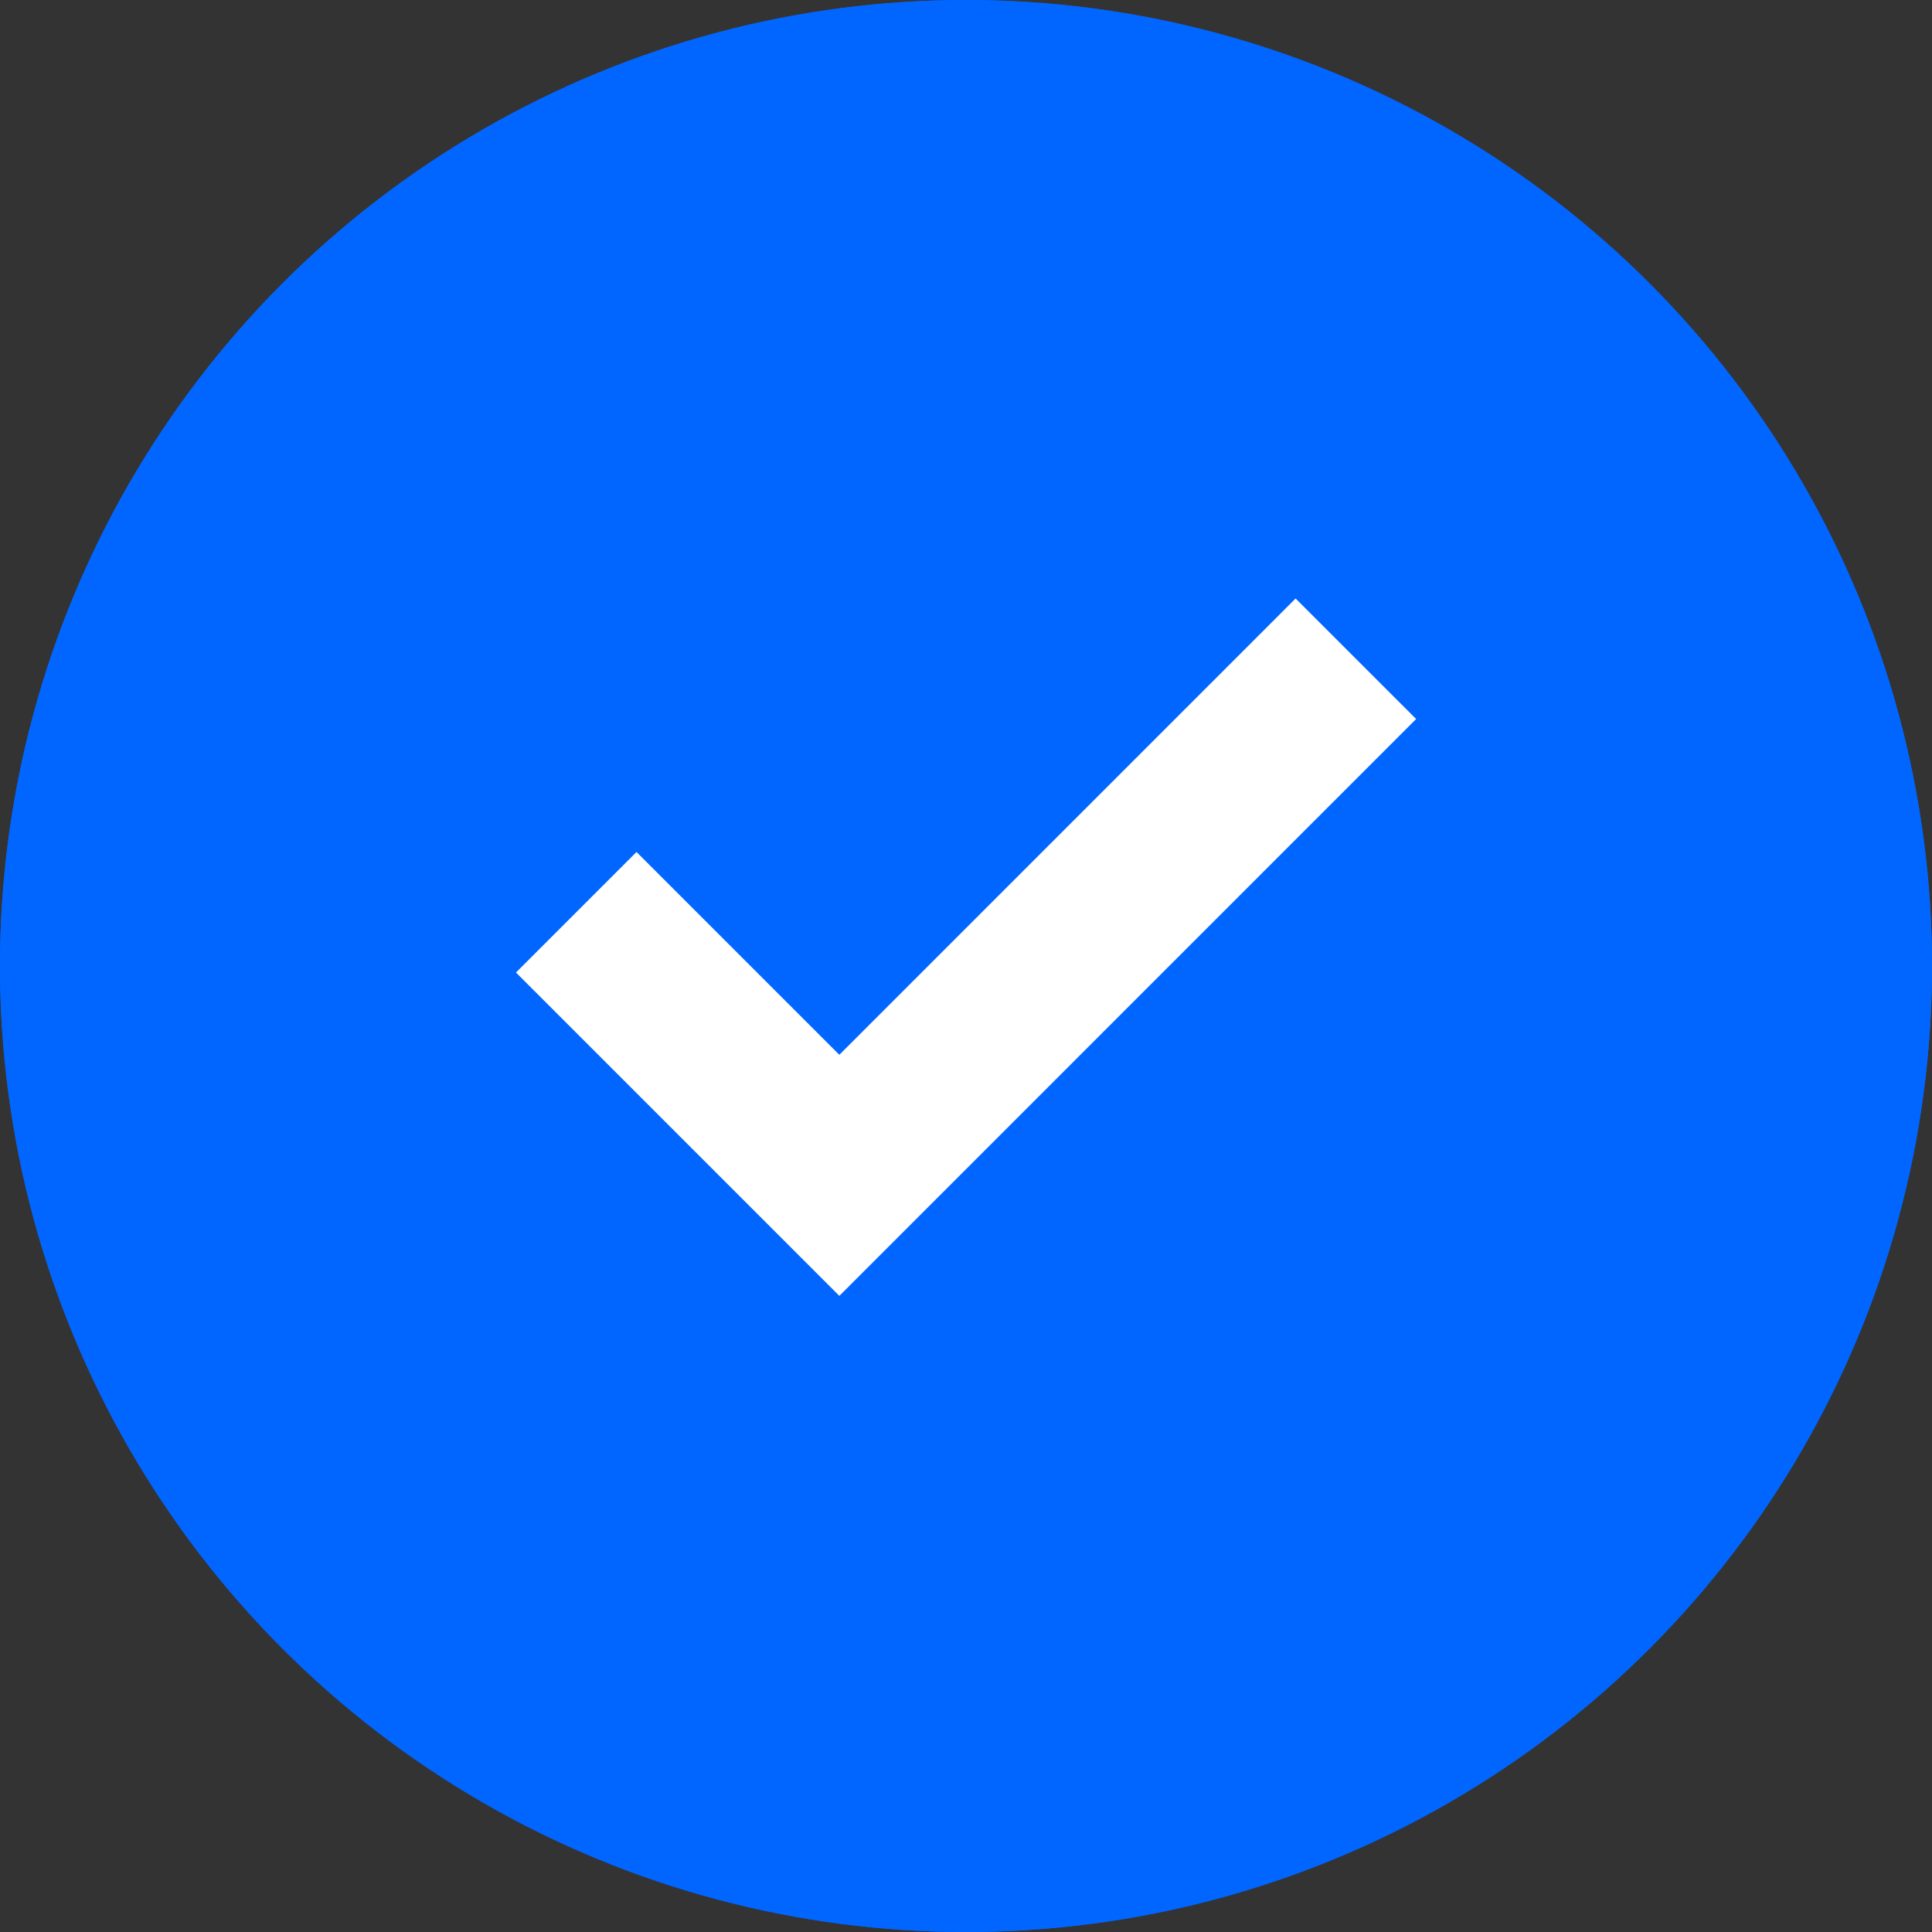
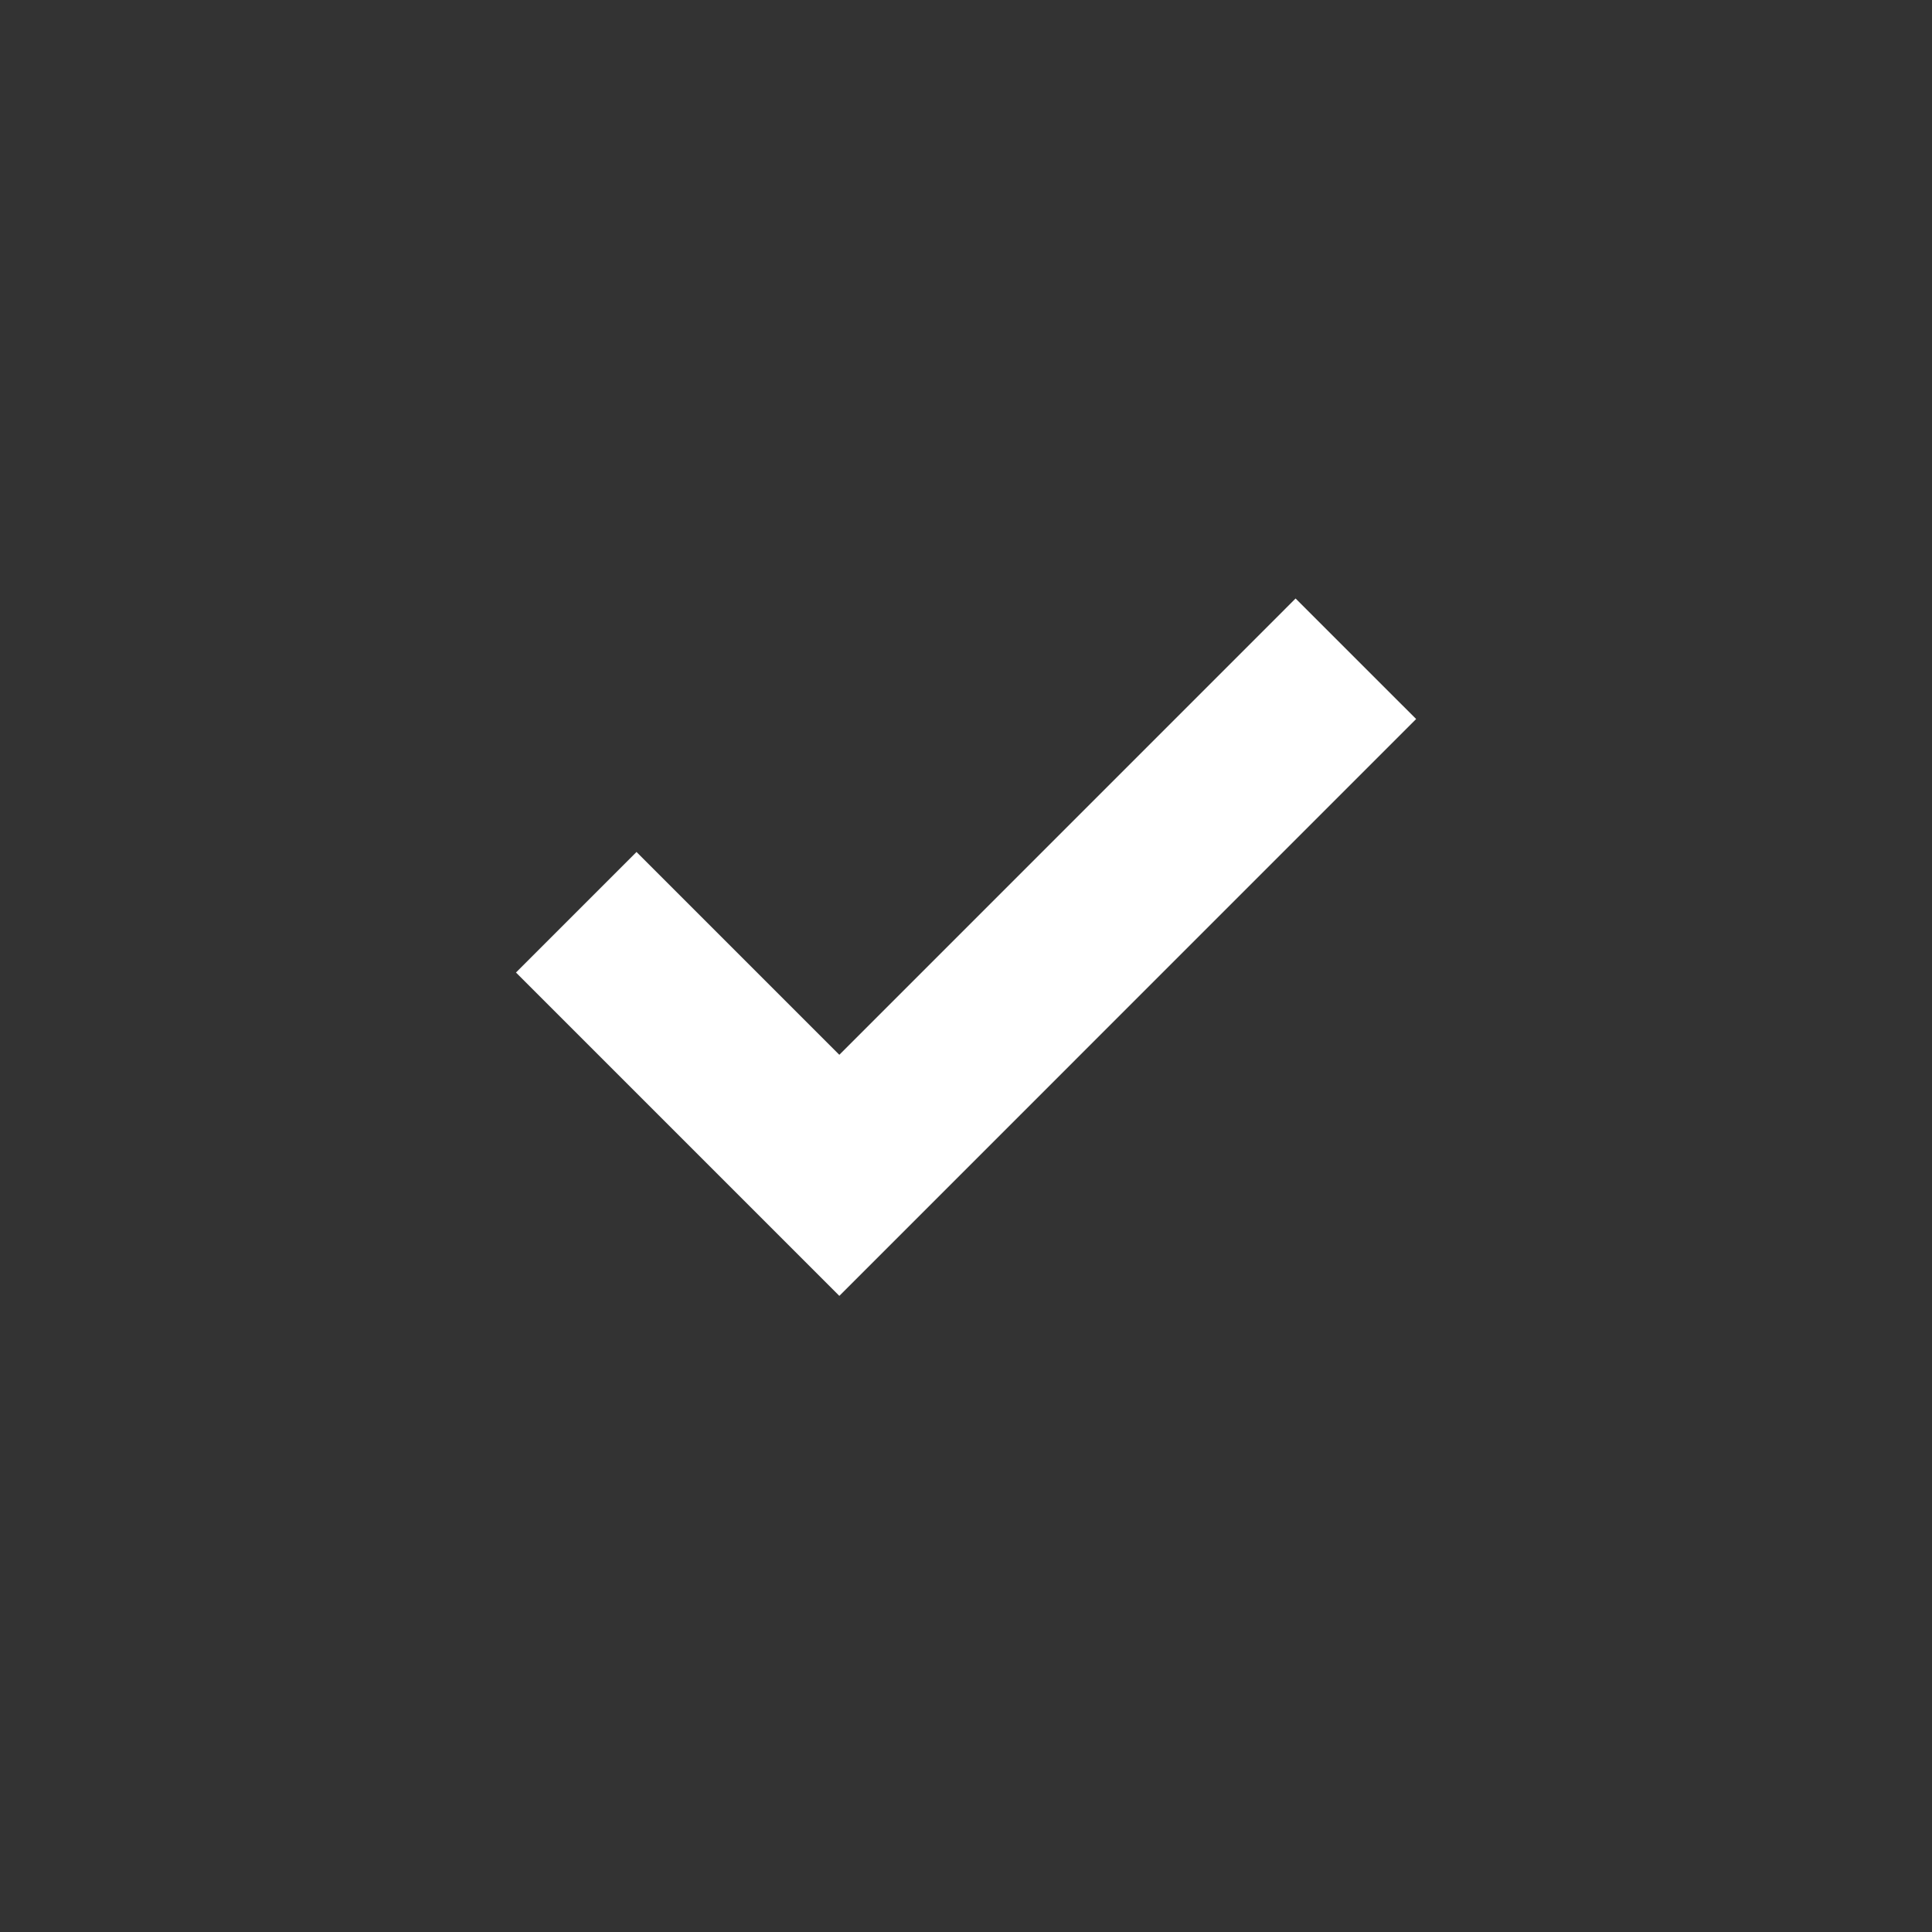
<svg xmlns="http://www.w3.org/2000/svg" width="34" height="34" viewBox="0 0 34 34">
  <rect x="0" y="0" width="34" height="34" fill="#333333" stroke="none" />
  <g id="Grupo_57" data-name="Grupo 57" transform="translate(-977 -2604)">
    <g id="Elipse_5" data-name="Elipse 5" transform="translate(977 2604)" fill="#06f" stroke="#06f" stroke-width="3">
-       <circle cx="17" cy="17" r="17" stroke="none" />
-       <circle cx="17" cy="17" r="15.5" fill="none" />
-     </g>
+       </g>
    <path id="Trazado_157" data-name="Trazado 157" d="M3614.061,2069.183l4.63,4.63,9.09-9.091" transform="translate(-2626.92 550.871)" fill="none" stroke="#fff" stroke-width="3" />
  </g>
</svg>